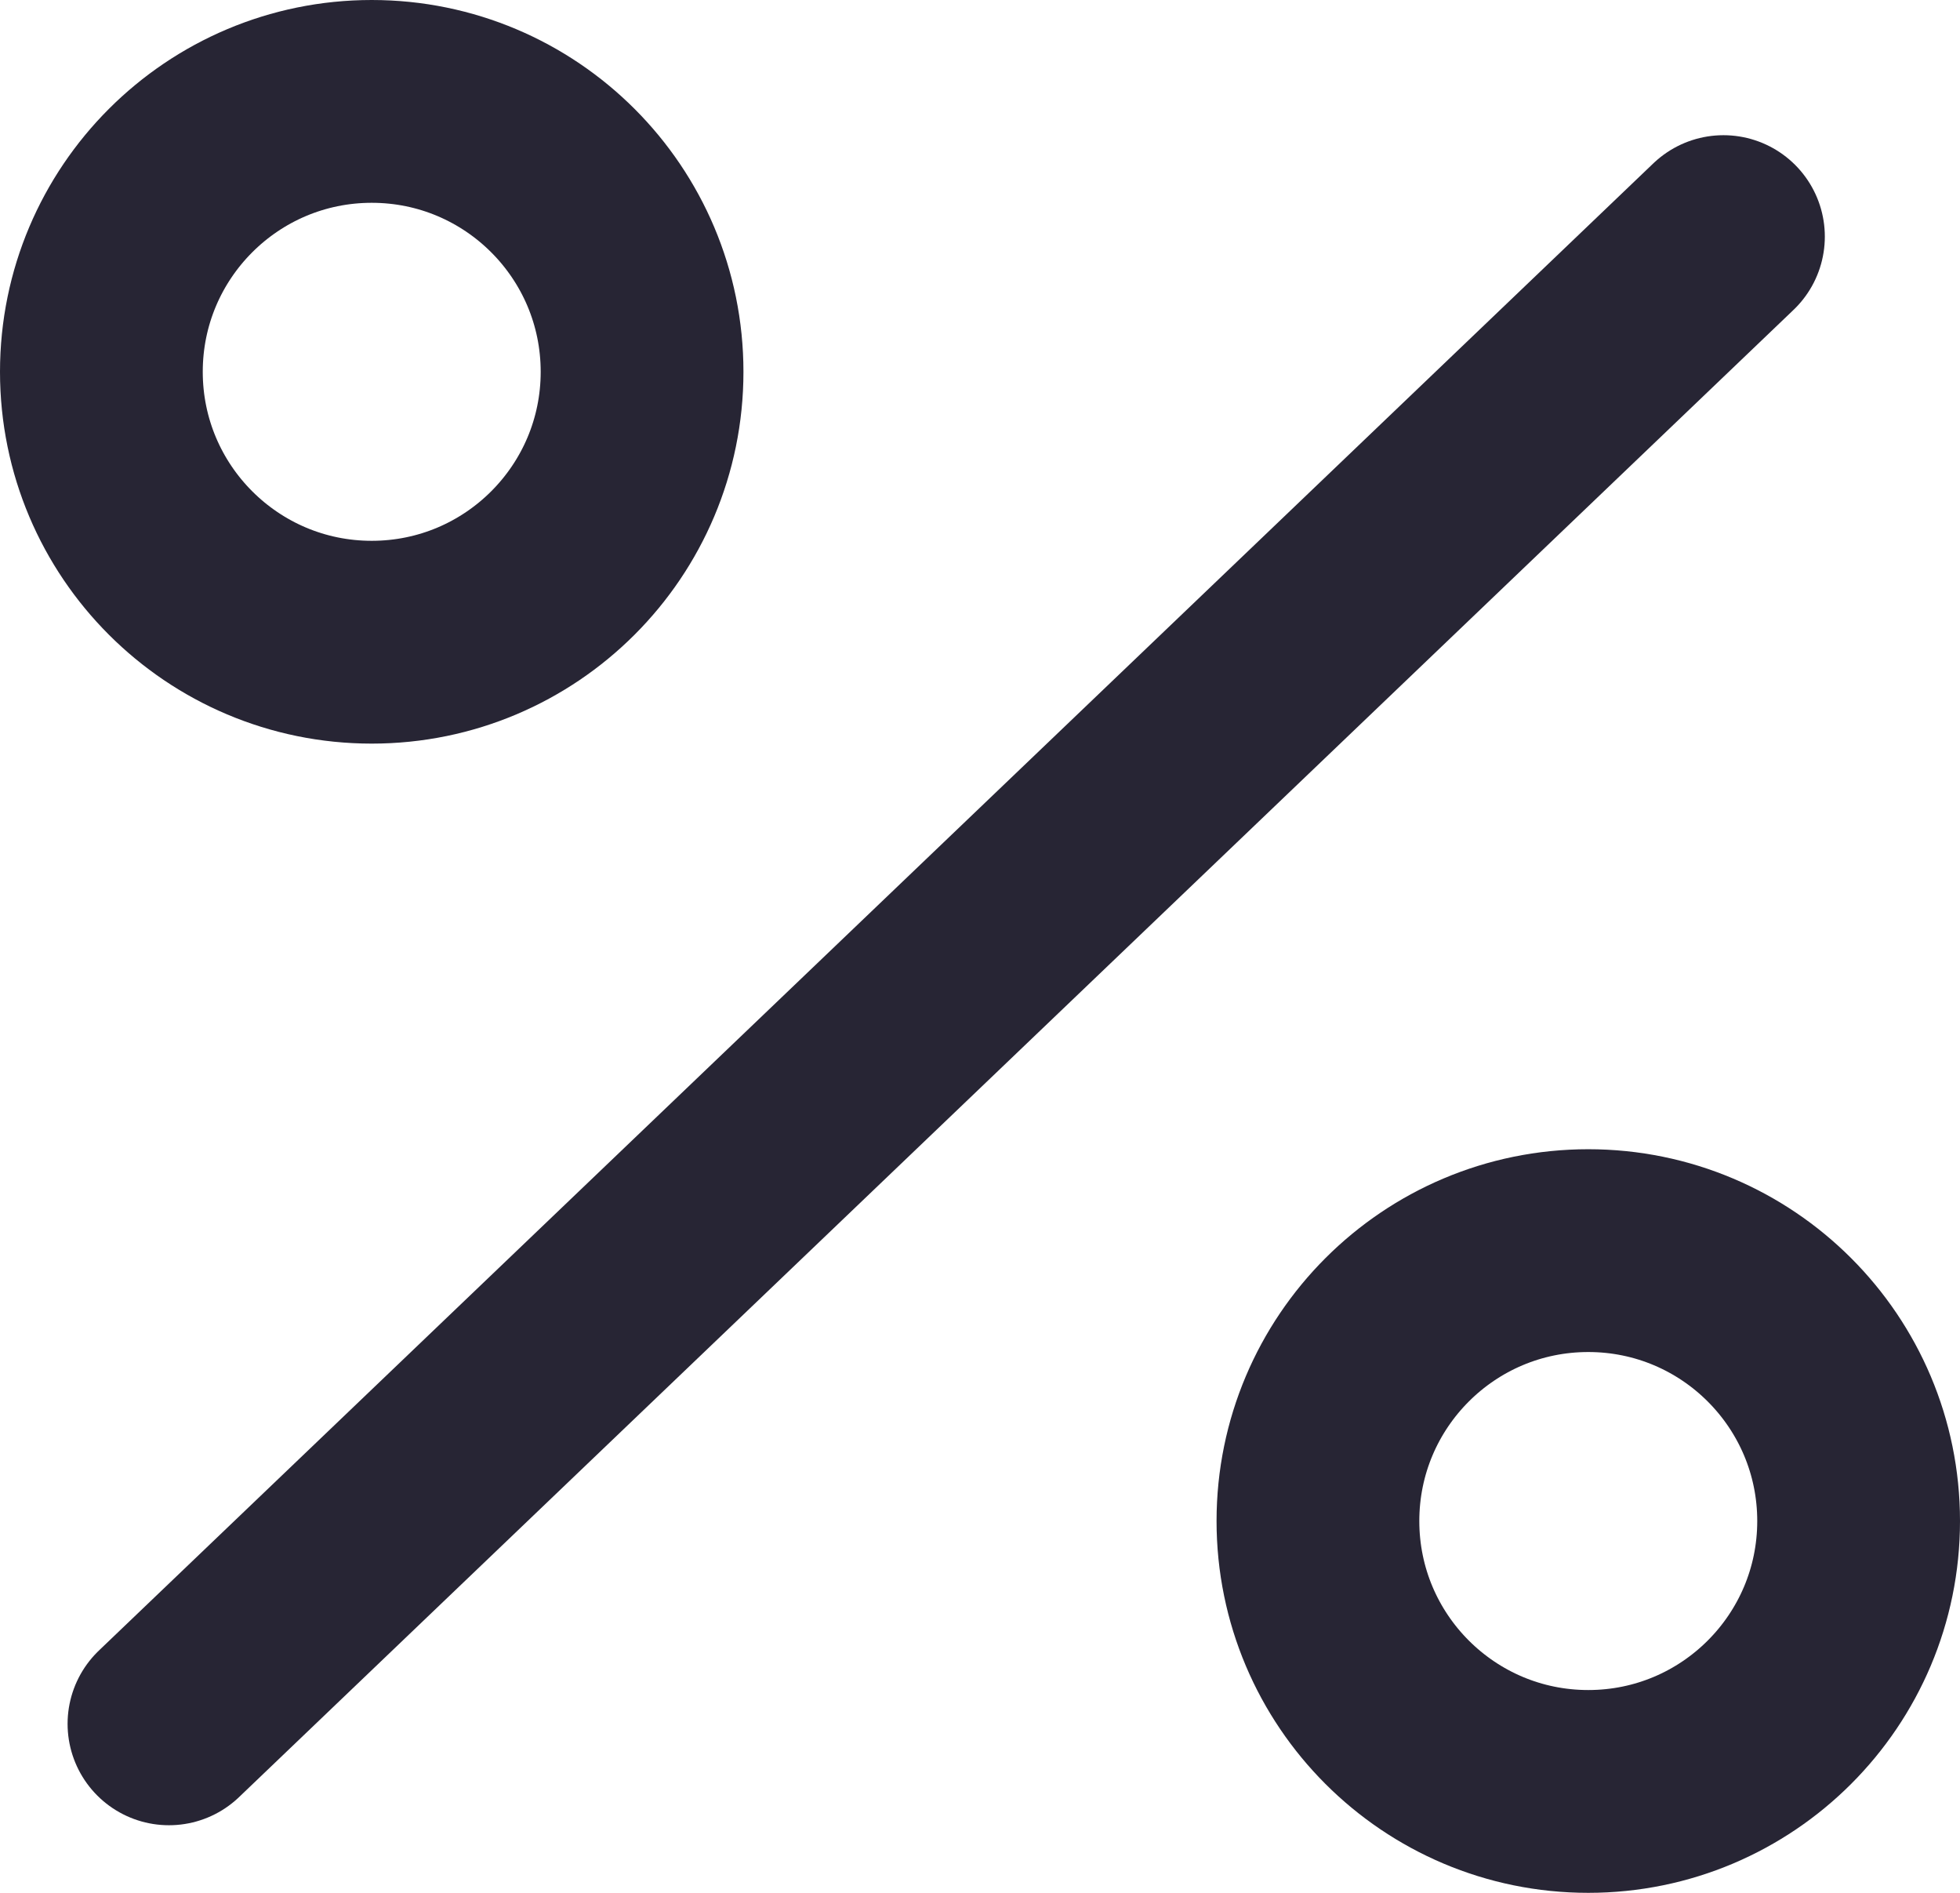
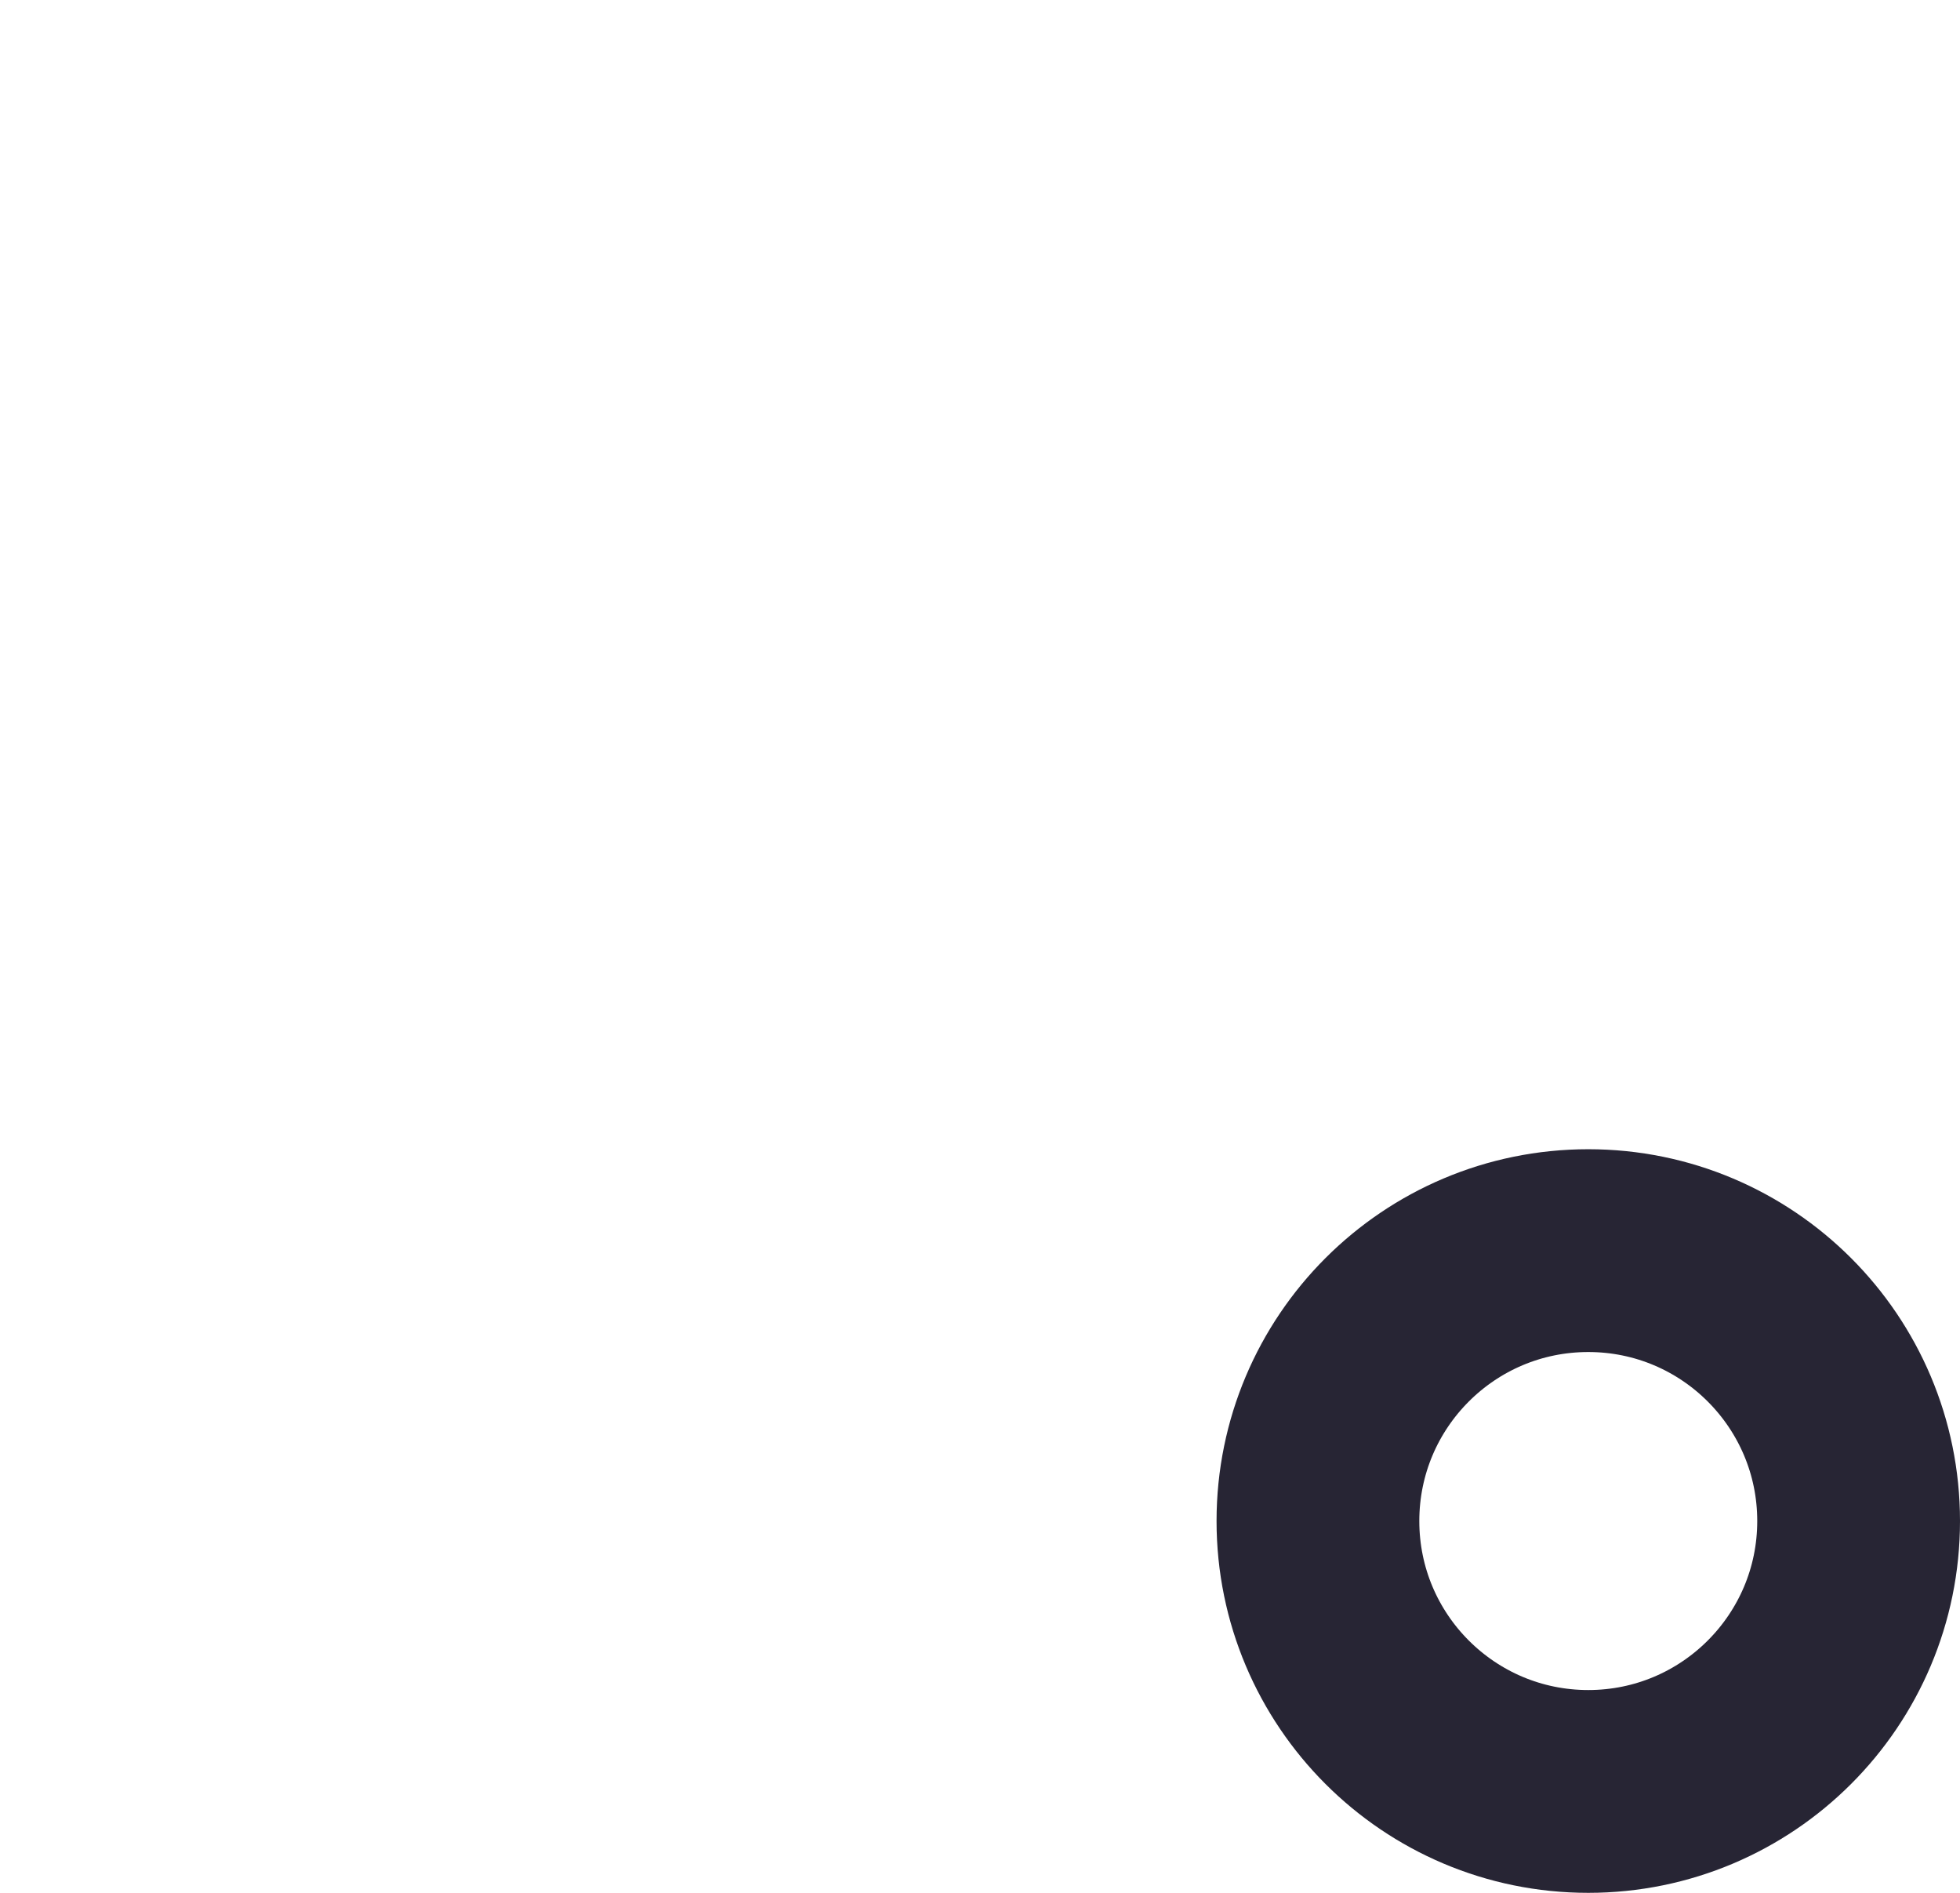
<svg xmlns="http://www.w3.org/2000/svg" width="29" height="28" viewBox="0 0 29 28">
  <defs>
    <style>.a{fill:none;stroke:#272534;stroke-linecap:round;stroke-linejoin:round;stroke-width:3px;}</style>
  </defs>
  <g transform="translate(1.608 1.933)">
-     <line class="a" x1="23" y2="22" transform="translate(0.892 1.567)" />
-     <circle class="a" cx="4" cy="4" r="4" transform="translate(-0.108 -0.433)" />
    <circle class="a" cx="4" cy="4" r="4" transform="translate(17.892 16.567)" />
  </g>
</svg>